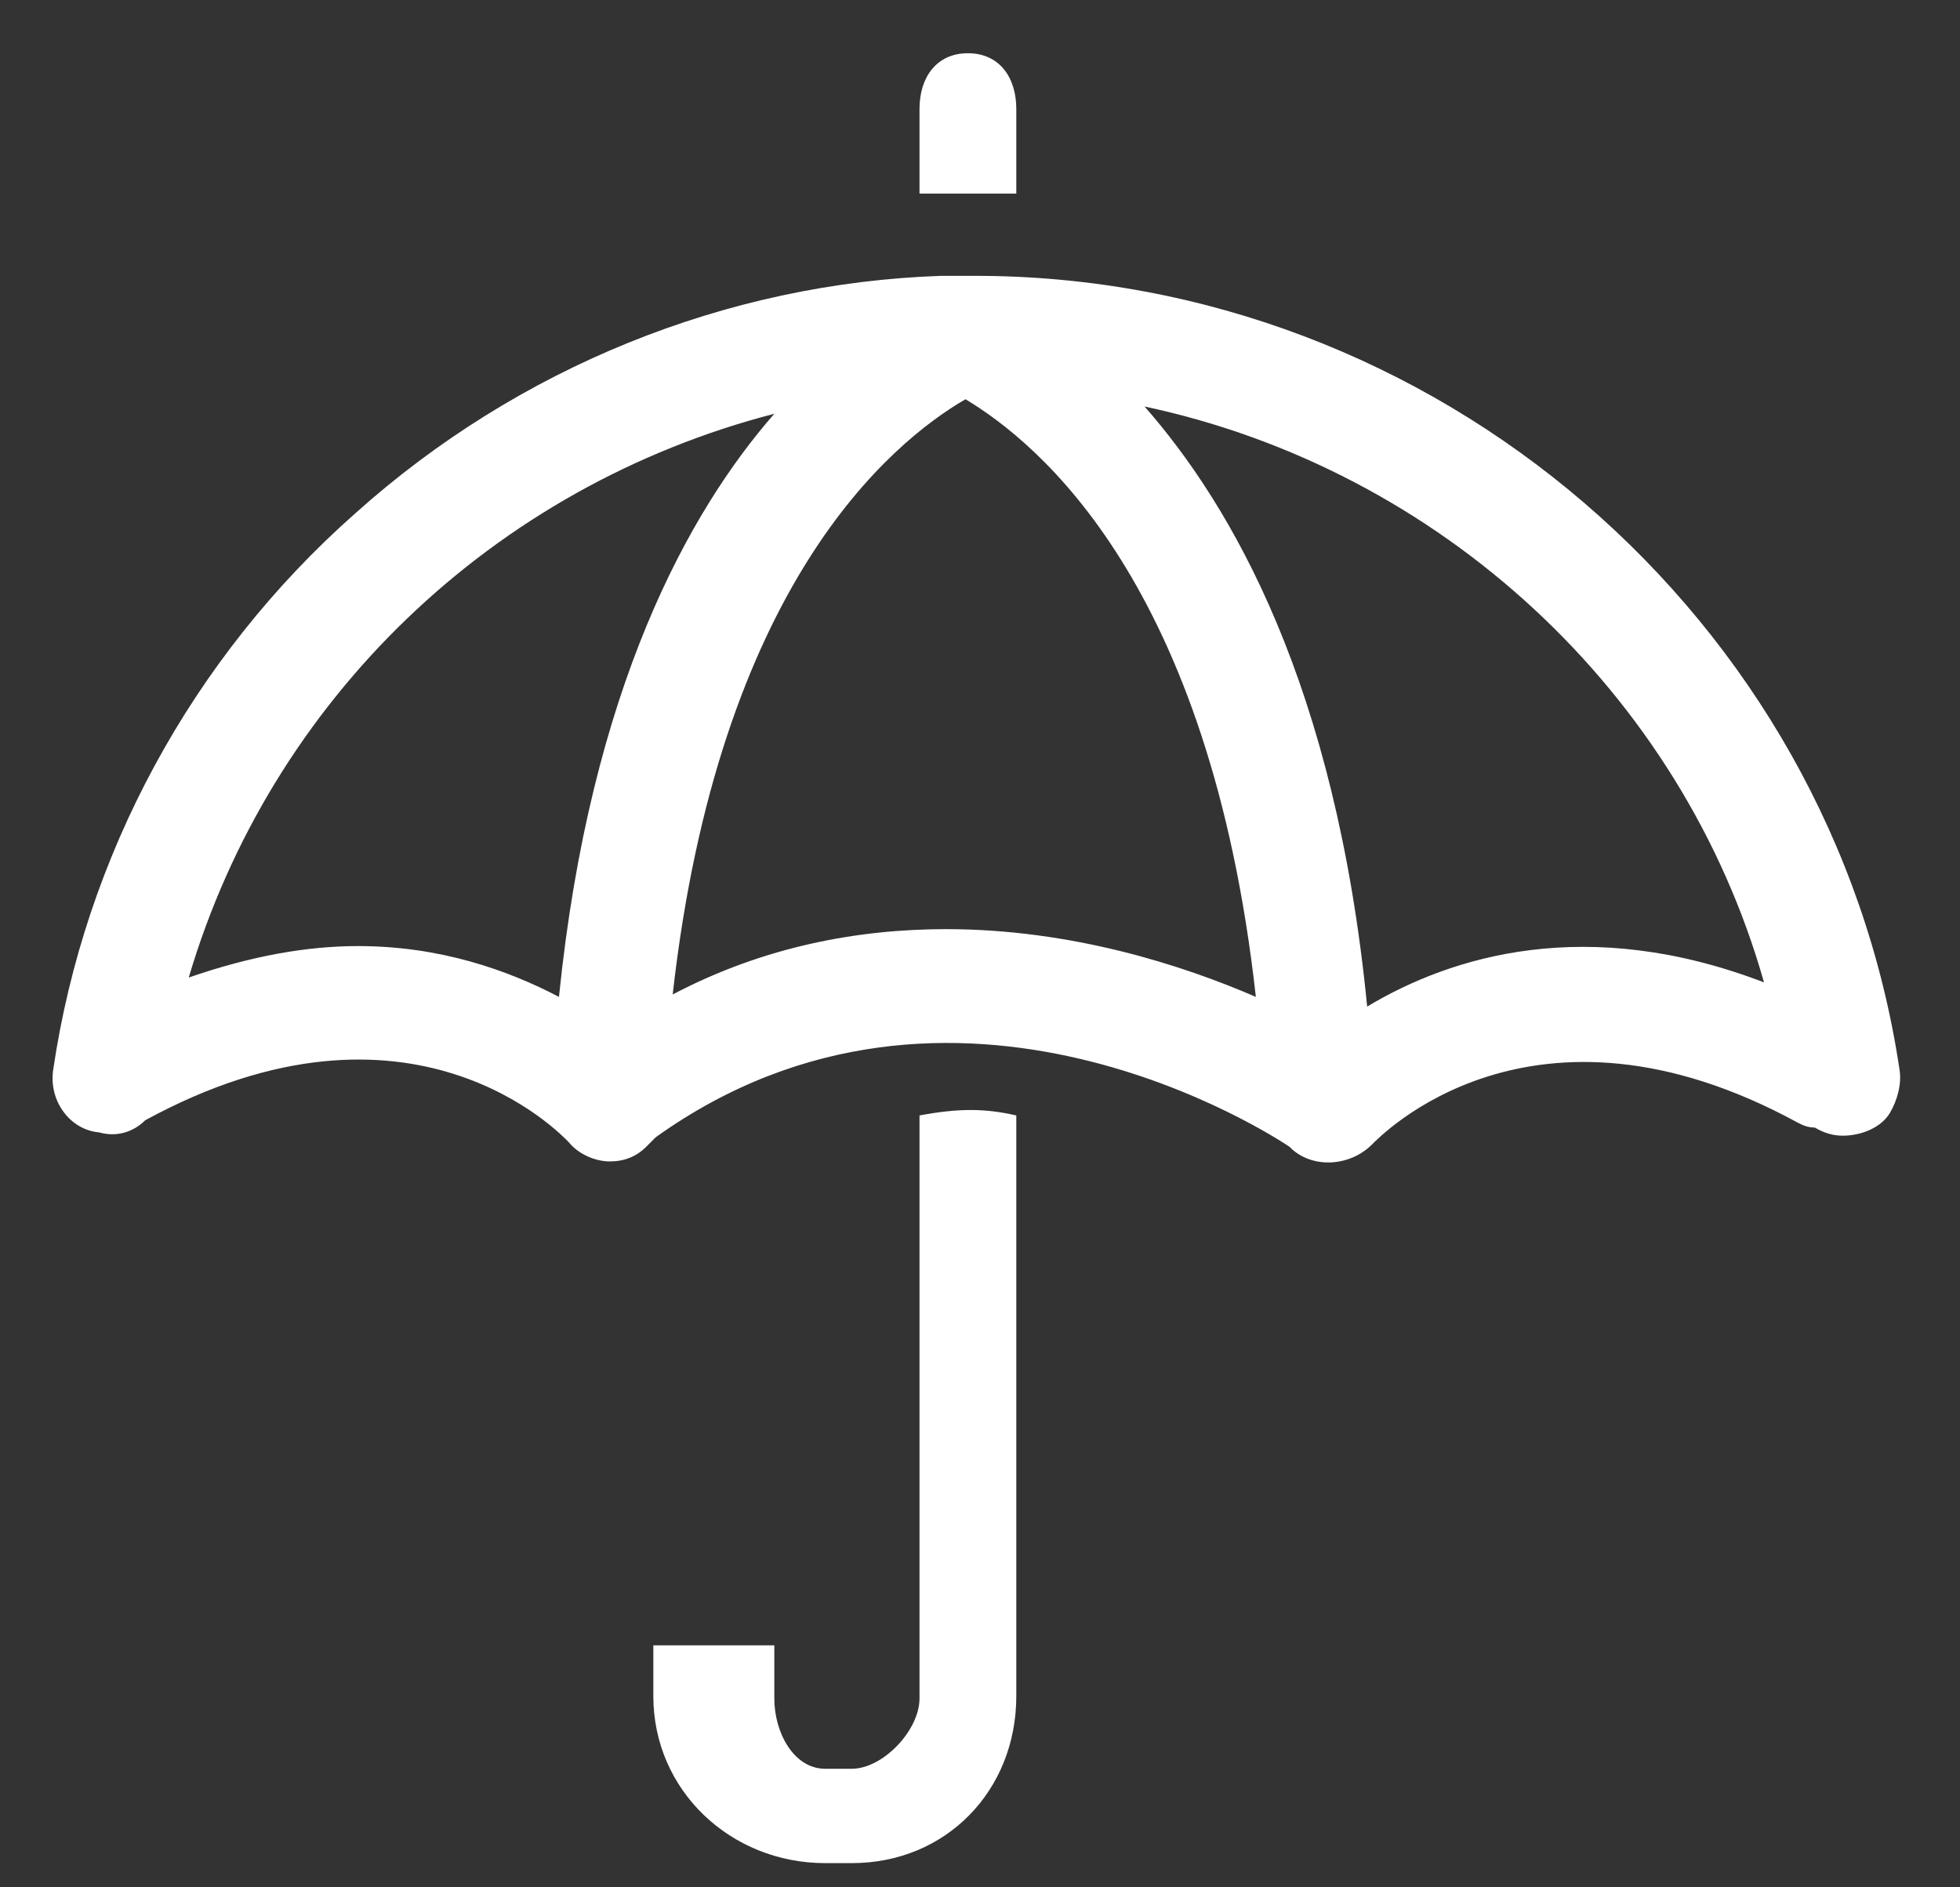
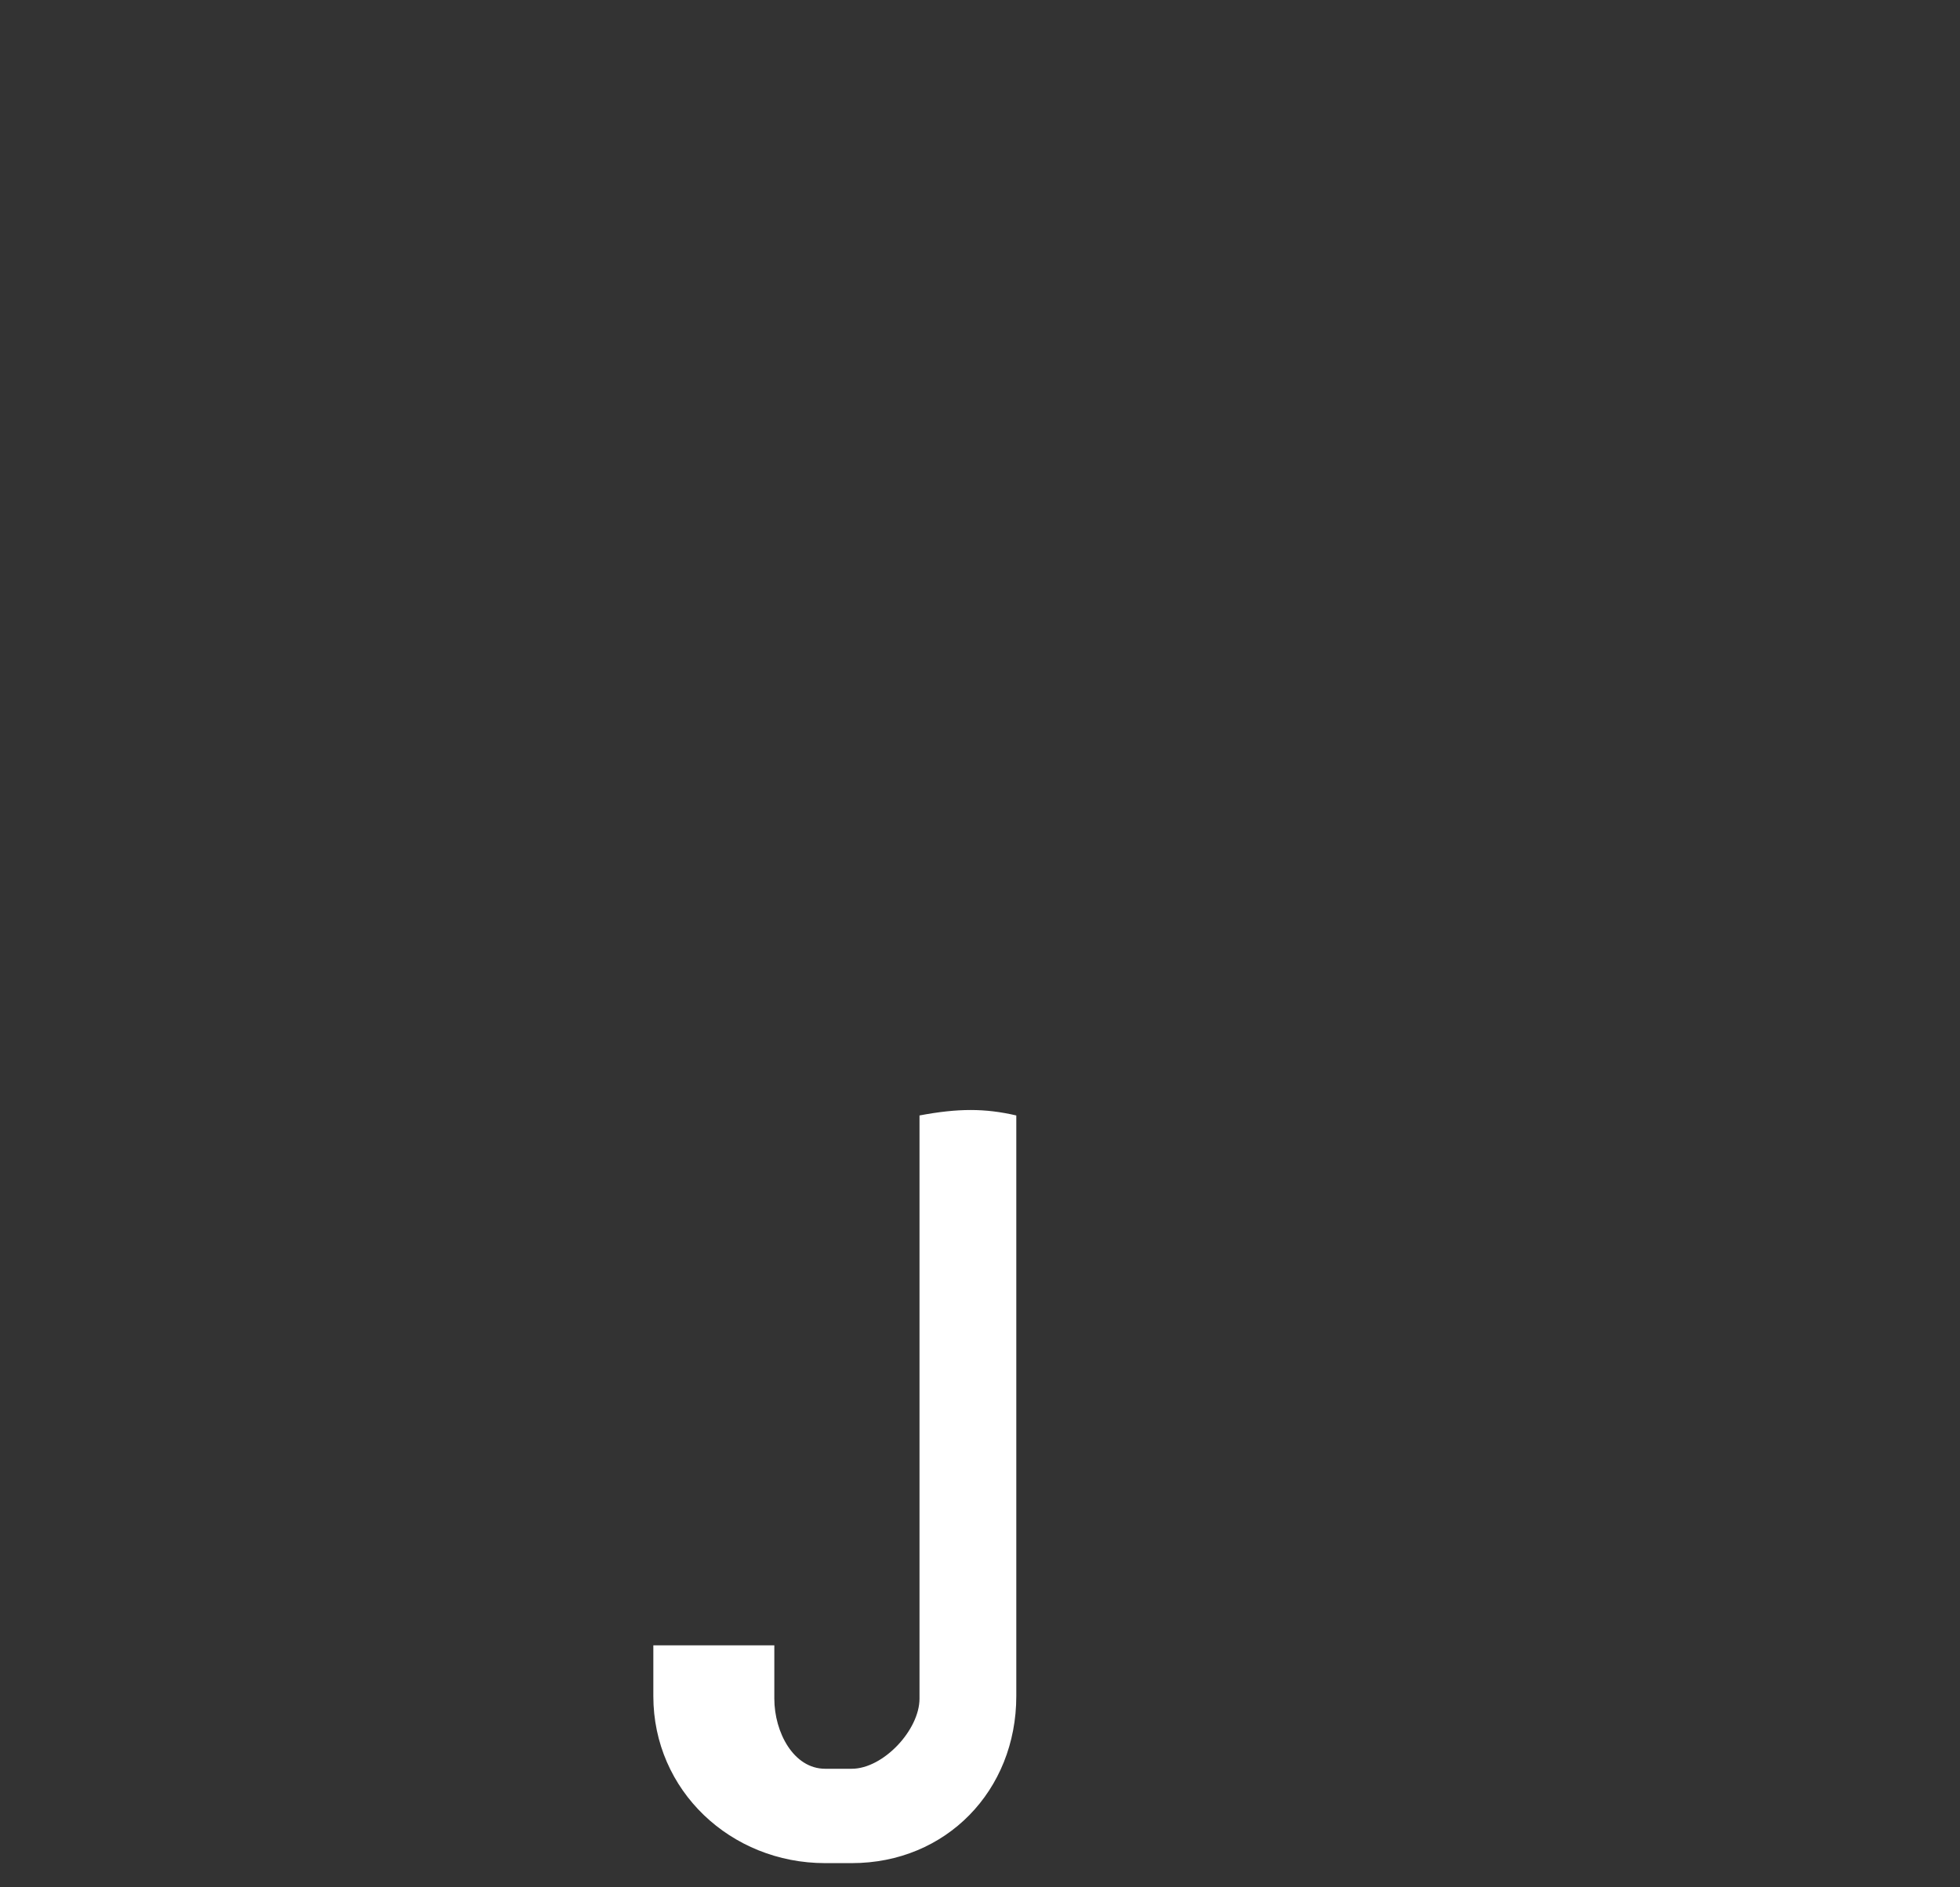
<svg xmlns="http://www.w3.org/2000/svg" version="1.1" id="Layer_1" x="0px" y="0px" viewBox="0 0 81 78" enable-background="new 0 0 81 78" xml:space="preserve">
  <rect x="0" y="0" width="81" height="78" fill="#333333" stroke="none" />
  <g>
-     <path fill="#FFFFFF" d="M78.5,44.2c-2.8-18.7-19.2-32.8-38.2-32.8c-0.2,0-0.4,0-0.5,0l-0.3,0c-0.2,0-0.4,0-0.6,0   c-8.9,0.3-17.5,3.8-24.2,9.8c-6.8,6-11.2,14.2-12.5,23c-0.2,1.3,0.7,2.5,1.9,2.6C4.8,47,5.5,46.8,6,46.3c11-6,17.2,0.6,17.5,0.9   c0.4,0.5,1.1,0.8,1.7,0.8c0.6,0,1.1-0.2,1.5-0.6c0.1-0.1,0.2-0.2,0.4-0.4l0,0c12.3-8.8,25.6,0,26.2,0.4c0,0,0,0,0.1,0.1   c0.9,0.8,2.4,0.7,3.3-0.2c0.3-0.3,6.6-6.9,17.6-0.9c0.2,0.1,0.4,0.2,0.7,0.2c0.5,0.3,1,0.4,1.6,0.3c0.6-0.1,1.2-0.4,1.5-0.9   S78.6,44.8,78.5,44.2z M51.9,41.2c-3-1.3-7.6-2.8-12.8-2.8c-3.6,0-7.5,0.7-11.3,2.7c1.9-16.9,9-22.8,12.1-24.6   C42.9,18.3,50,24.1,51.9,41.2z M72.9,40.6c-7.3-2.8-12.9-1.1-16.4,1c-1.3-13.3-5.6-20.7-9.2-24.8C59.5,19.4,69.5,28.6,72.9,40.6z    M32,17.1c-3.5,4-7.6,11.3-8.9,24.1c-2.1-1.1-4.9-2.1-8.3-2.1c-2.1,0-4.4,0.4-7,1.3C11.2,28.9,20.4,20.1,32,17.1z" />
    <path fill="#FFFFFF" d="M38,46.1L38,46.1l0,24.1c0,1.3-1.5,2.9-2.8,2.9h-1.1c-1.3,0-2.1-1.5-2.1-2.9V68h-5v2.1   c0,3.9,3.2,6.9,7.1,6.9h1.1c3.9,0,6.8-3,6.8-6.9V46.2l0-0.1C40.7,45.8,39.6,45.8,38,46.1z" />
-     <path fill="#FFFFFF" d="M42,4.5c0-1.3-0.7-2.3-2-2.3c-1.3,0-2,1-2,2.3V8h4V4.5z" />
  </g>
</svg>